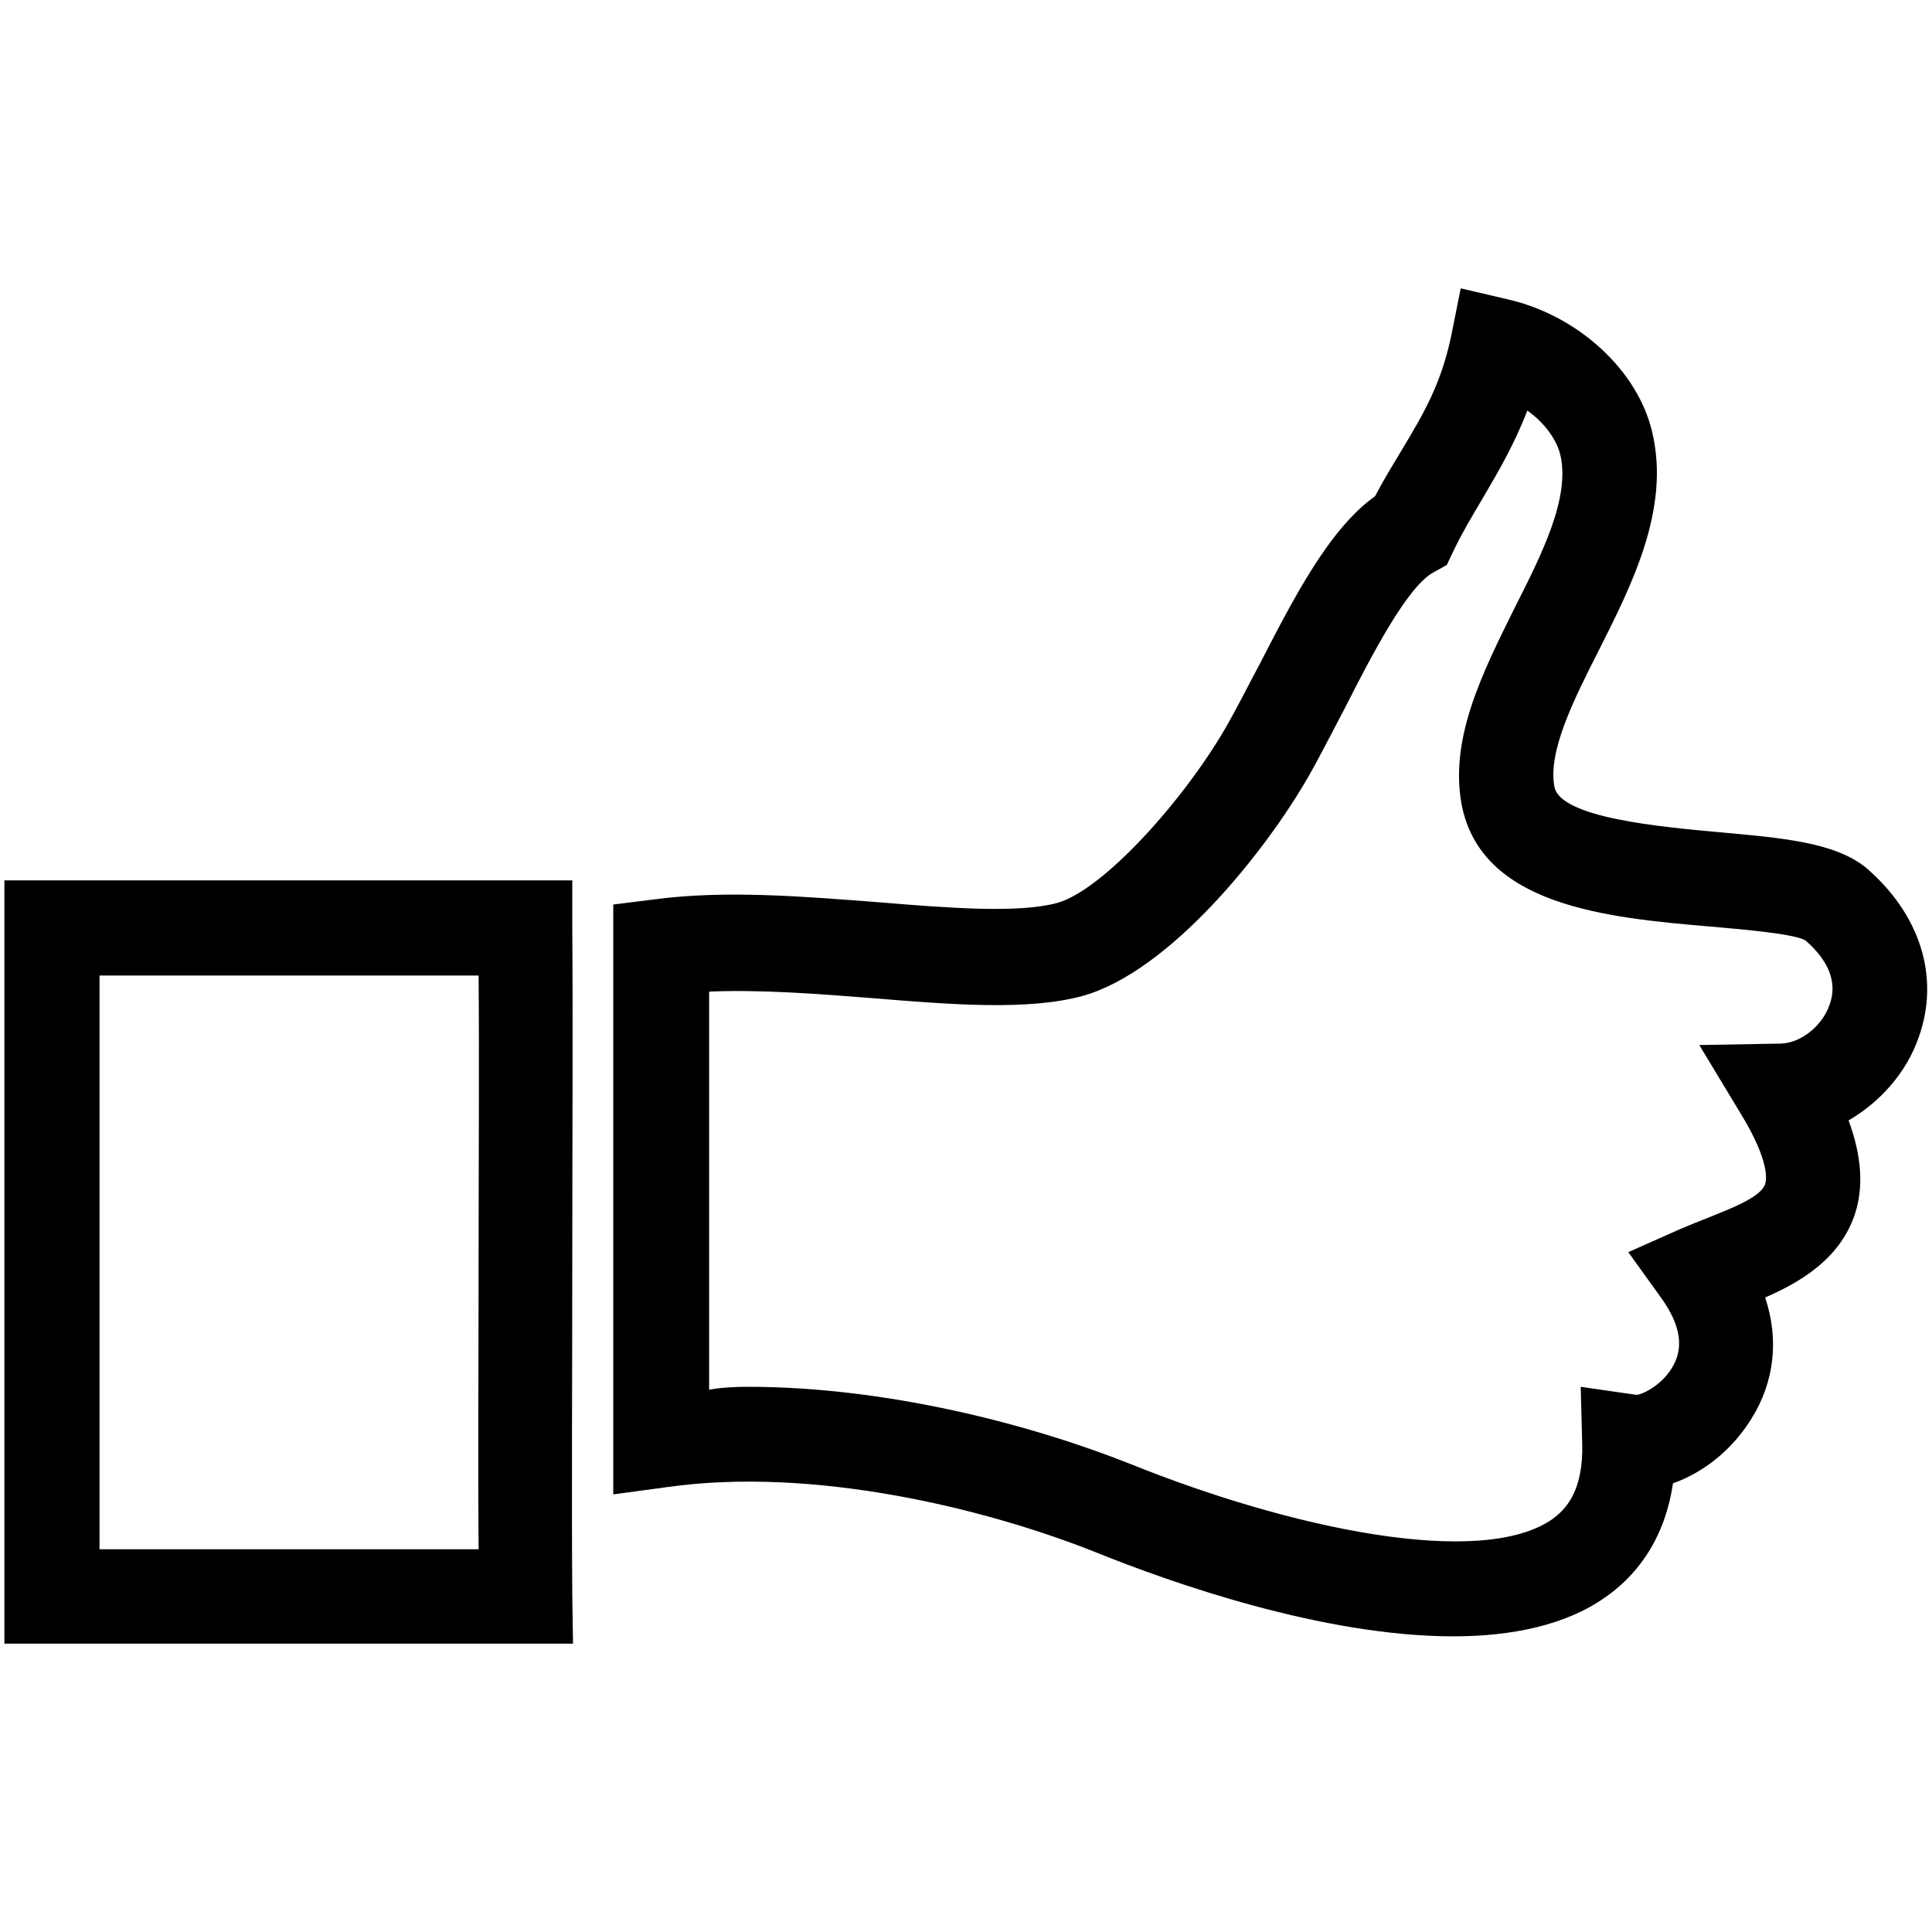
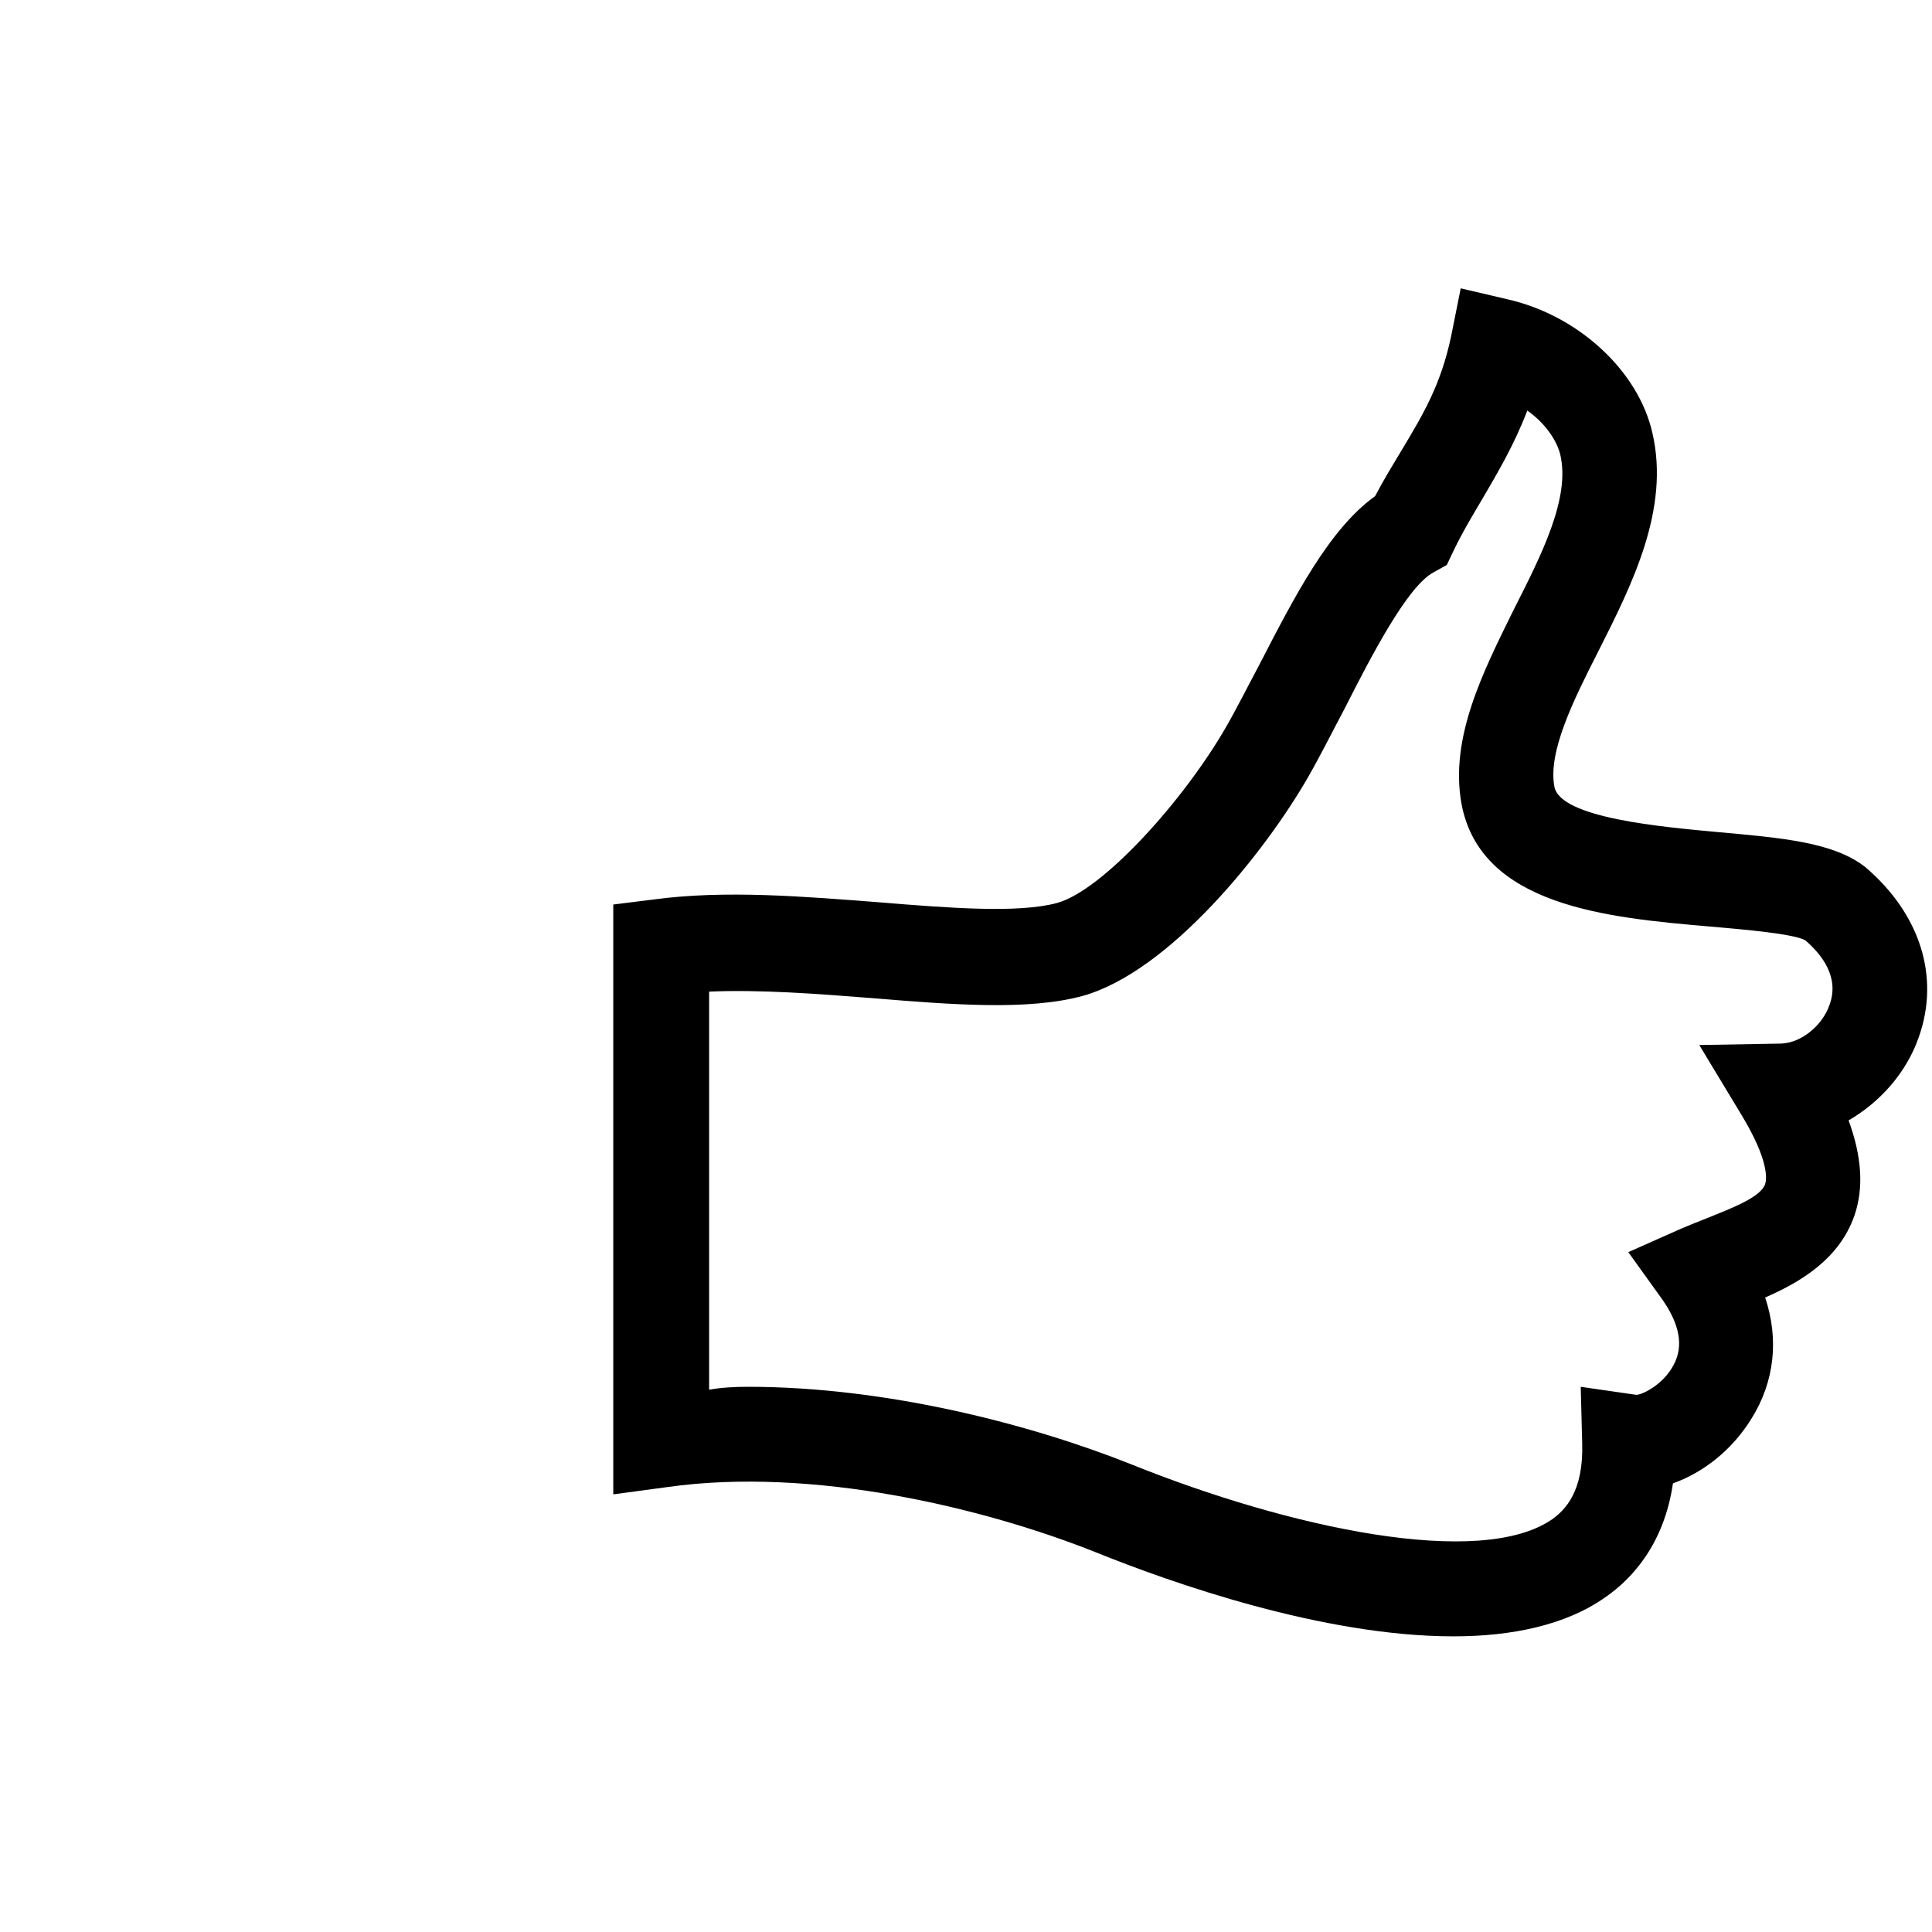
<svg xmlns="http://www.w3.org/2000/svg" version="1.1" id="Layer_3" x="0px" y="0px" viewBox="0 0 264 264" style="enable-background:new 0 0 264 264;" xml:space="preserve">
  <g>
    <g>
      <path d="M198.6,223.6c-17.8,0-38.5-7.3-48.9-11.5c-15.3-6.1-38.7-11.7-58.5-8.9l-7.4,1v-80.6l5.6-0.7c9.7-1.3,20.4-0.4,30.8,0.4    c9.7,0.8,18.9,1.5,24.2,0.1c6.3-1.7,17.4-14.1,23.1-24c1.5-2.6,3-5.6,4.6-8.6c4.7-9.1,9.5-18.5,15.8-23c1.2-2.3,2.5-4.4,3.7-6.4    c3-5,5.3-8.9,6.7-15.5l1.3-6.5l6.4,1.5c9.7,2.2,17.9,9.8,19.8,18.3c2.4,10.4-2.8,20.7-7.4,29.8c-3.4,6.7-6.9,13.7-6,18.5    c0.8,4.3,14.8,5.5,22.3,6.2c8.9,0.8,15.9,1.4,20.2,4.8c7.5,6.4,10.2,15,7.3,23.2c-1.7,4.9-5.3,8.9-9.6,11.4    c1.8,4.9,2.1,9.2,0.8,13c-2.1,6-7.4,9.1-12.2,11.2c1.9,5.7,1.3,11.5-1.9,16.6c-2.6,4.2-6.5,7.3-10.7,8.8c-1.2,8.2-5.5,13-9.3,15.6    C213.9,222.1,206.5,223.6,198.6,223.6z M102.2,189.5c18.9,0,38.6,5.1,52.4,10.6c21.6,8.7,47.7,14.3,57.5,7.5    c1.8-1.3,4.3-3.8,4.1-10.4l-0.2-7.7l7.6,1.1c0.8,0,3.7-1.4,5.1-4.1c1.4-2.6,0.8-5.6-1.6-9l-4.6-6.4l7.2-3.2c1.2-0.5,2.4-1,3.7-1.5    c3.2-1.3,7.2-2.8,7.8-4.6c0.2-0.6,0.6-3.1-3.2-9.4l-5.8-9.6l11.2-0.2c2.7-0.1,5.6-2.4,6.6-5.3c1.4-3.8-1.1-6.9-3.3-8.8    c-1.5-0.9-8.5-1.5-13.1-1.9c-14-1.2-31.3-2.8-33.9-16.8c-1.6-9,2.9-17.9,7.2-26.6c3.8-7.5,7.7-15.2,6.3-21.1c-0.5-2-2.1-4.3-4.5-6    c-1.8,4.7-4,8.4-6.1,12c-1.3,2.2-2.7,4.5-4,7.2l-0.9,1.9l-1.8,1c-3.6,1.9-8.6,11.6-12.2,18.7c-1.7,3.2-3.3,6.4-4.9,9.2    c-5.9,10.3-19,26.7-30.9,30c-7.4,2-17.7,1.2-28.6,0.3c-7.6-0.6-15.4-1.2-22.4-0.9v54.4C98.5,189.6,100.4,189.5,102.2,189.5z" />
    </g>
    <g>
-       <path d="M78.3,224.6H0.6V120.3h77.6l0,6.4c0.1,14.2,0,29.7,0,44.7c0,16.7-0.1,33,0,46.6L78.3,224.6z M13.6,211.7h51.8    c-0.1-12.2,0-26,0-40.2c0-12.8,0.1-25.9,0-38.2H13.6V211.7z" />
-     </g>
+       </g>
  </g>
</svg>